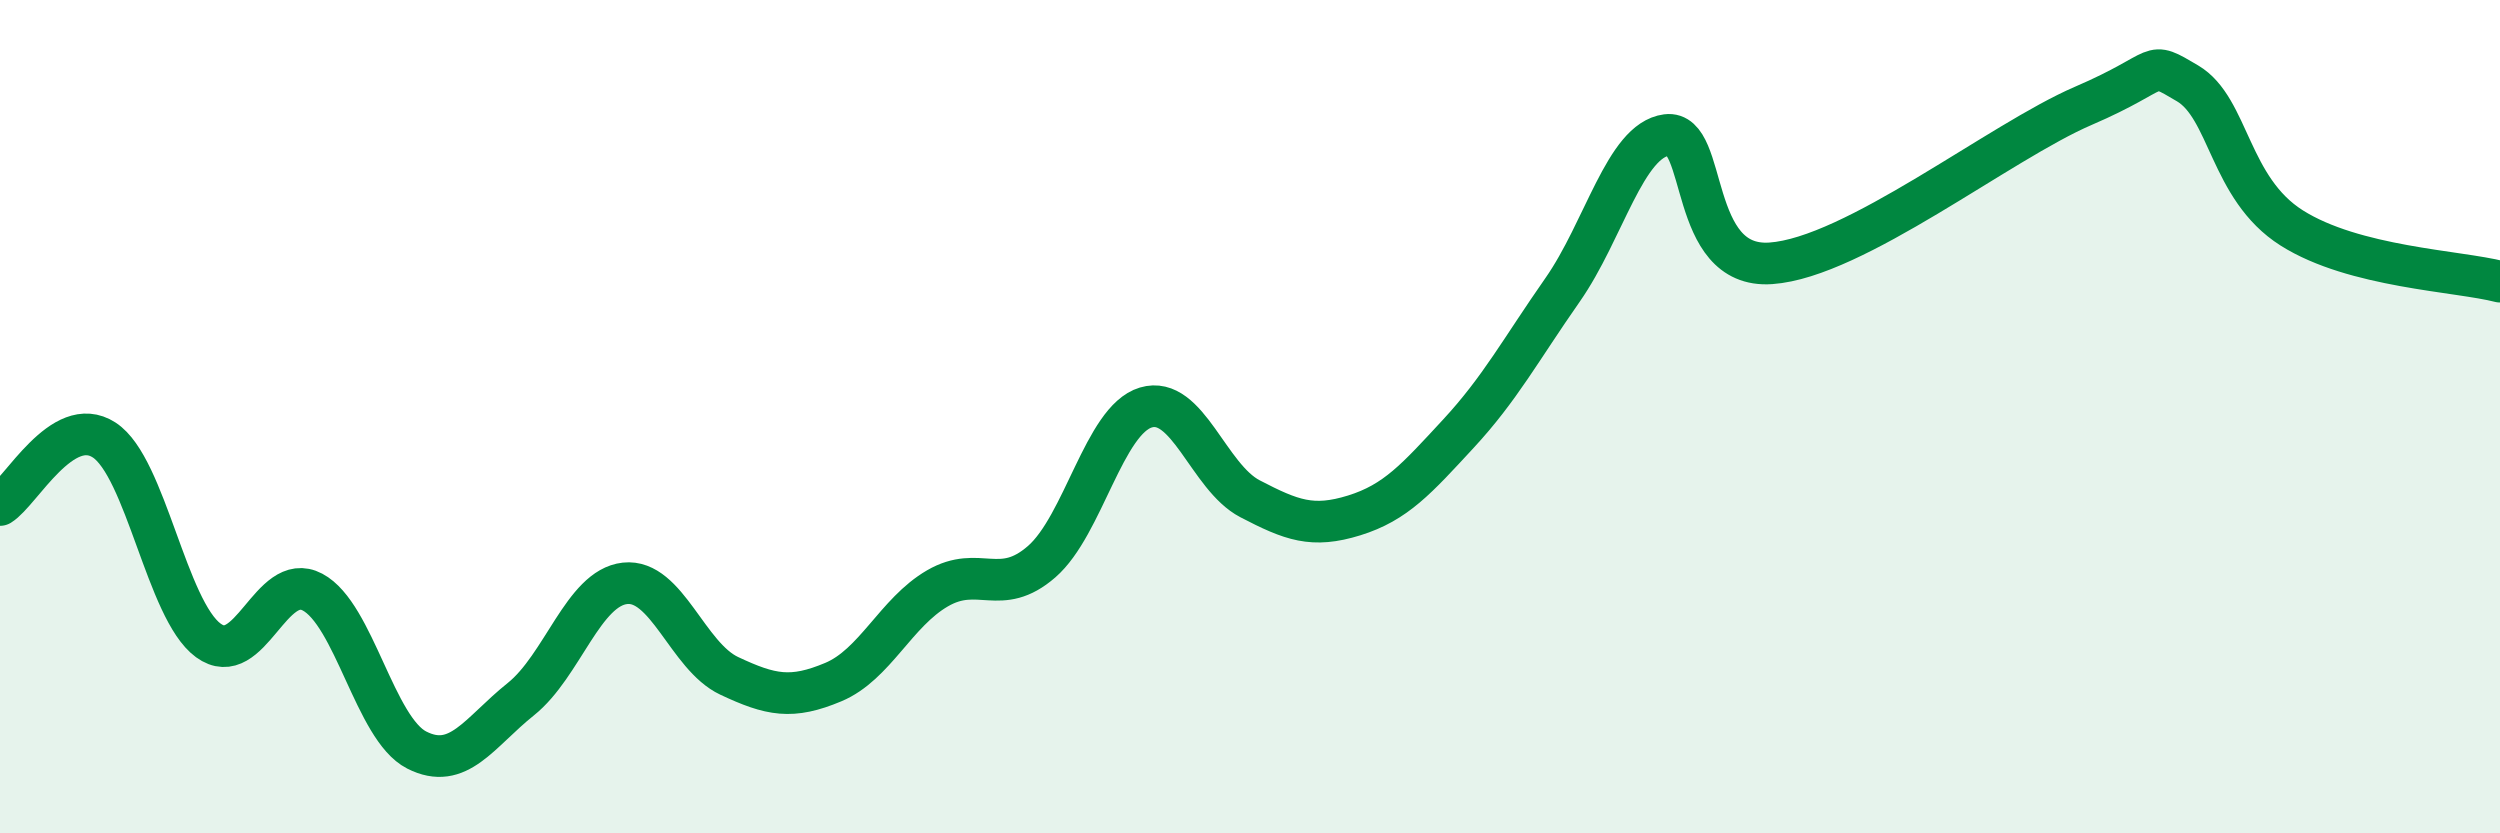
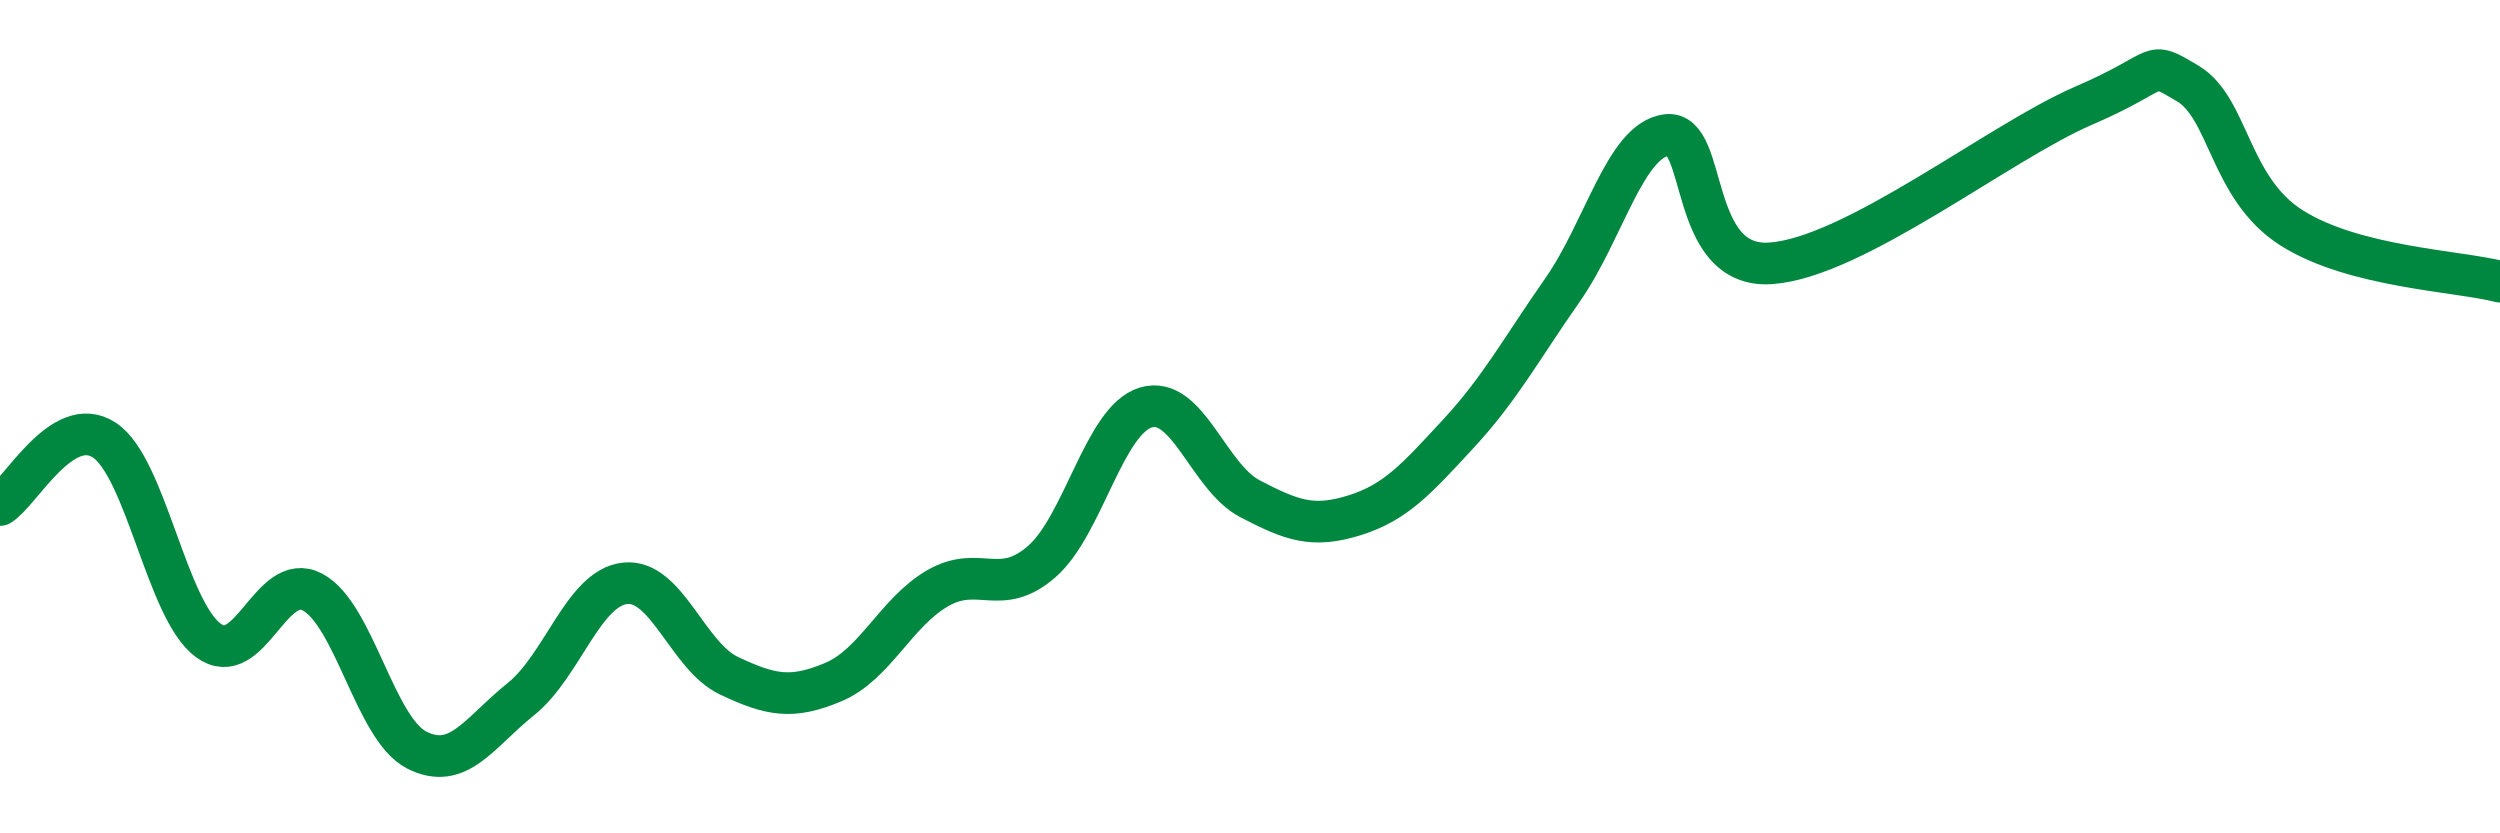
<svg xmlns="http://www.w3.org/2000/svg" width="60" height="20" viewBox="0 0 60 20">
-   <path d="M 0,12.12 C 0.5,11.81 1.5,9.91 2.5,10.56 C 3.5,11.21 4,14.64 5,15.37 C 6,16.1 6.5,13.68 7.5,14.21 C 8.5,14.74 9,17.49 10,18 C 11,18.51 11.5,17.58 12.5,16.78 C 13.5,15.98 14,14.11 15,14 C 16,13.89 16.5,15.75 17.5,16.22 C 18.5,16.69 19,16.79 20,16.37 C 21,15.95 21.5,14.7 22.5,14.12 C 23.5,13.54 24,14.35 25,13.48 C 26,12.61 26.5,10.08 27.5,9.78 C 28.5,9.48 29,11.45 30,11.97 C 31,12.49 31.5,12.68 32.5,12.37 C 33.5,12.06 34,11.49 35,10.41 C 36,9.33 36.5,8.39 37.5,6.96 C 38.5,5.53 39,3.37 40,3.24 C 41,3.11 40.5,6.46 42.5,6.32 C 44.5,6.18 48,3.4 50,2.54 C 52,1.68 51.5,1.41 52.5,2 C 53.5,2.59 53.5,4.52 55,5.47 C 56.5,6.42 59,6.5 60,6.76L60 20L0 20Z" fill="#008740" opacity="0.1" stroke-linecap="round" stroke-linejoin="round" />
  <path d="M 0,12.12 C 0.5,11.81 1.5,9.91 2.5,10.56 C 3.5,11.21 4,14.64 5,15.37 C 6,16.1 6.5,13.68 7.5,14.21 C 8.5,14.74 9,17.49 10,18 C 11,18.51 11.5,17.58 12.5,16.78 C 13.5,15.98 14,14.11 15,14 C 16,13.89 16.5,15.75 17.5,16.22 C 18.5,16.69 19,16.79 20,16.37 C 21,15.95 21.5,14.7 22.5,14.12 C 23.5,13.54 24,14.35 25,13.48 C 26,12.61 26.5,10.08 27.5,9.78 C 28.5,9.48 29,11.45 30,11.97 C 31,12.49 31.5,12.68 32.5,12.37 C 33.5,12.06 34,11.49 35,10.41 C 36,9.33 36.5,8.39 37.5,6.96 C 38.5,5.53 39,3.37 40,3.24 C 41,3.11 40.5,6.46 42.5,6.32 C 44.5,6.18 48,3.4 50,2.54 C 52,1.68 51.5,1.41 52.5,2 C 53.5,2.59 53.5,4.52 55,5.47 C 56.5,6.42 59,6.5 60,6.76" stroke="#008740" stroke-width="1" fill="none" stroke-linecap="round" stroke-linejoin="round" />
</svg>